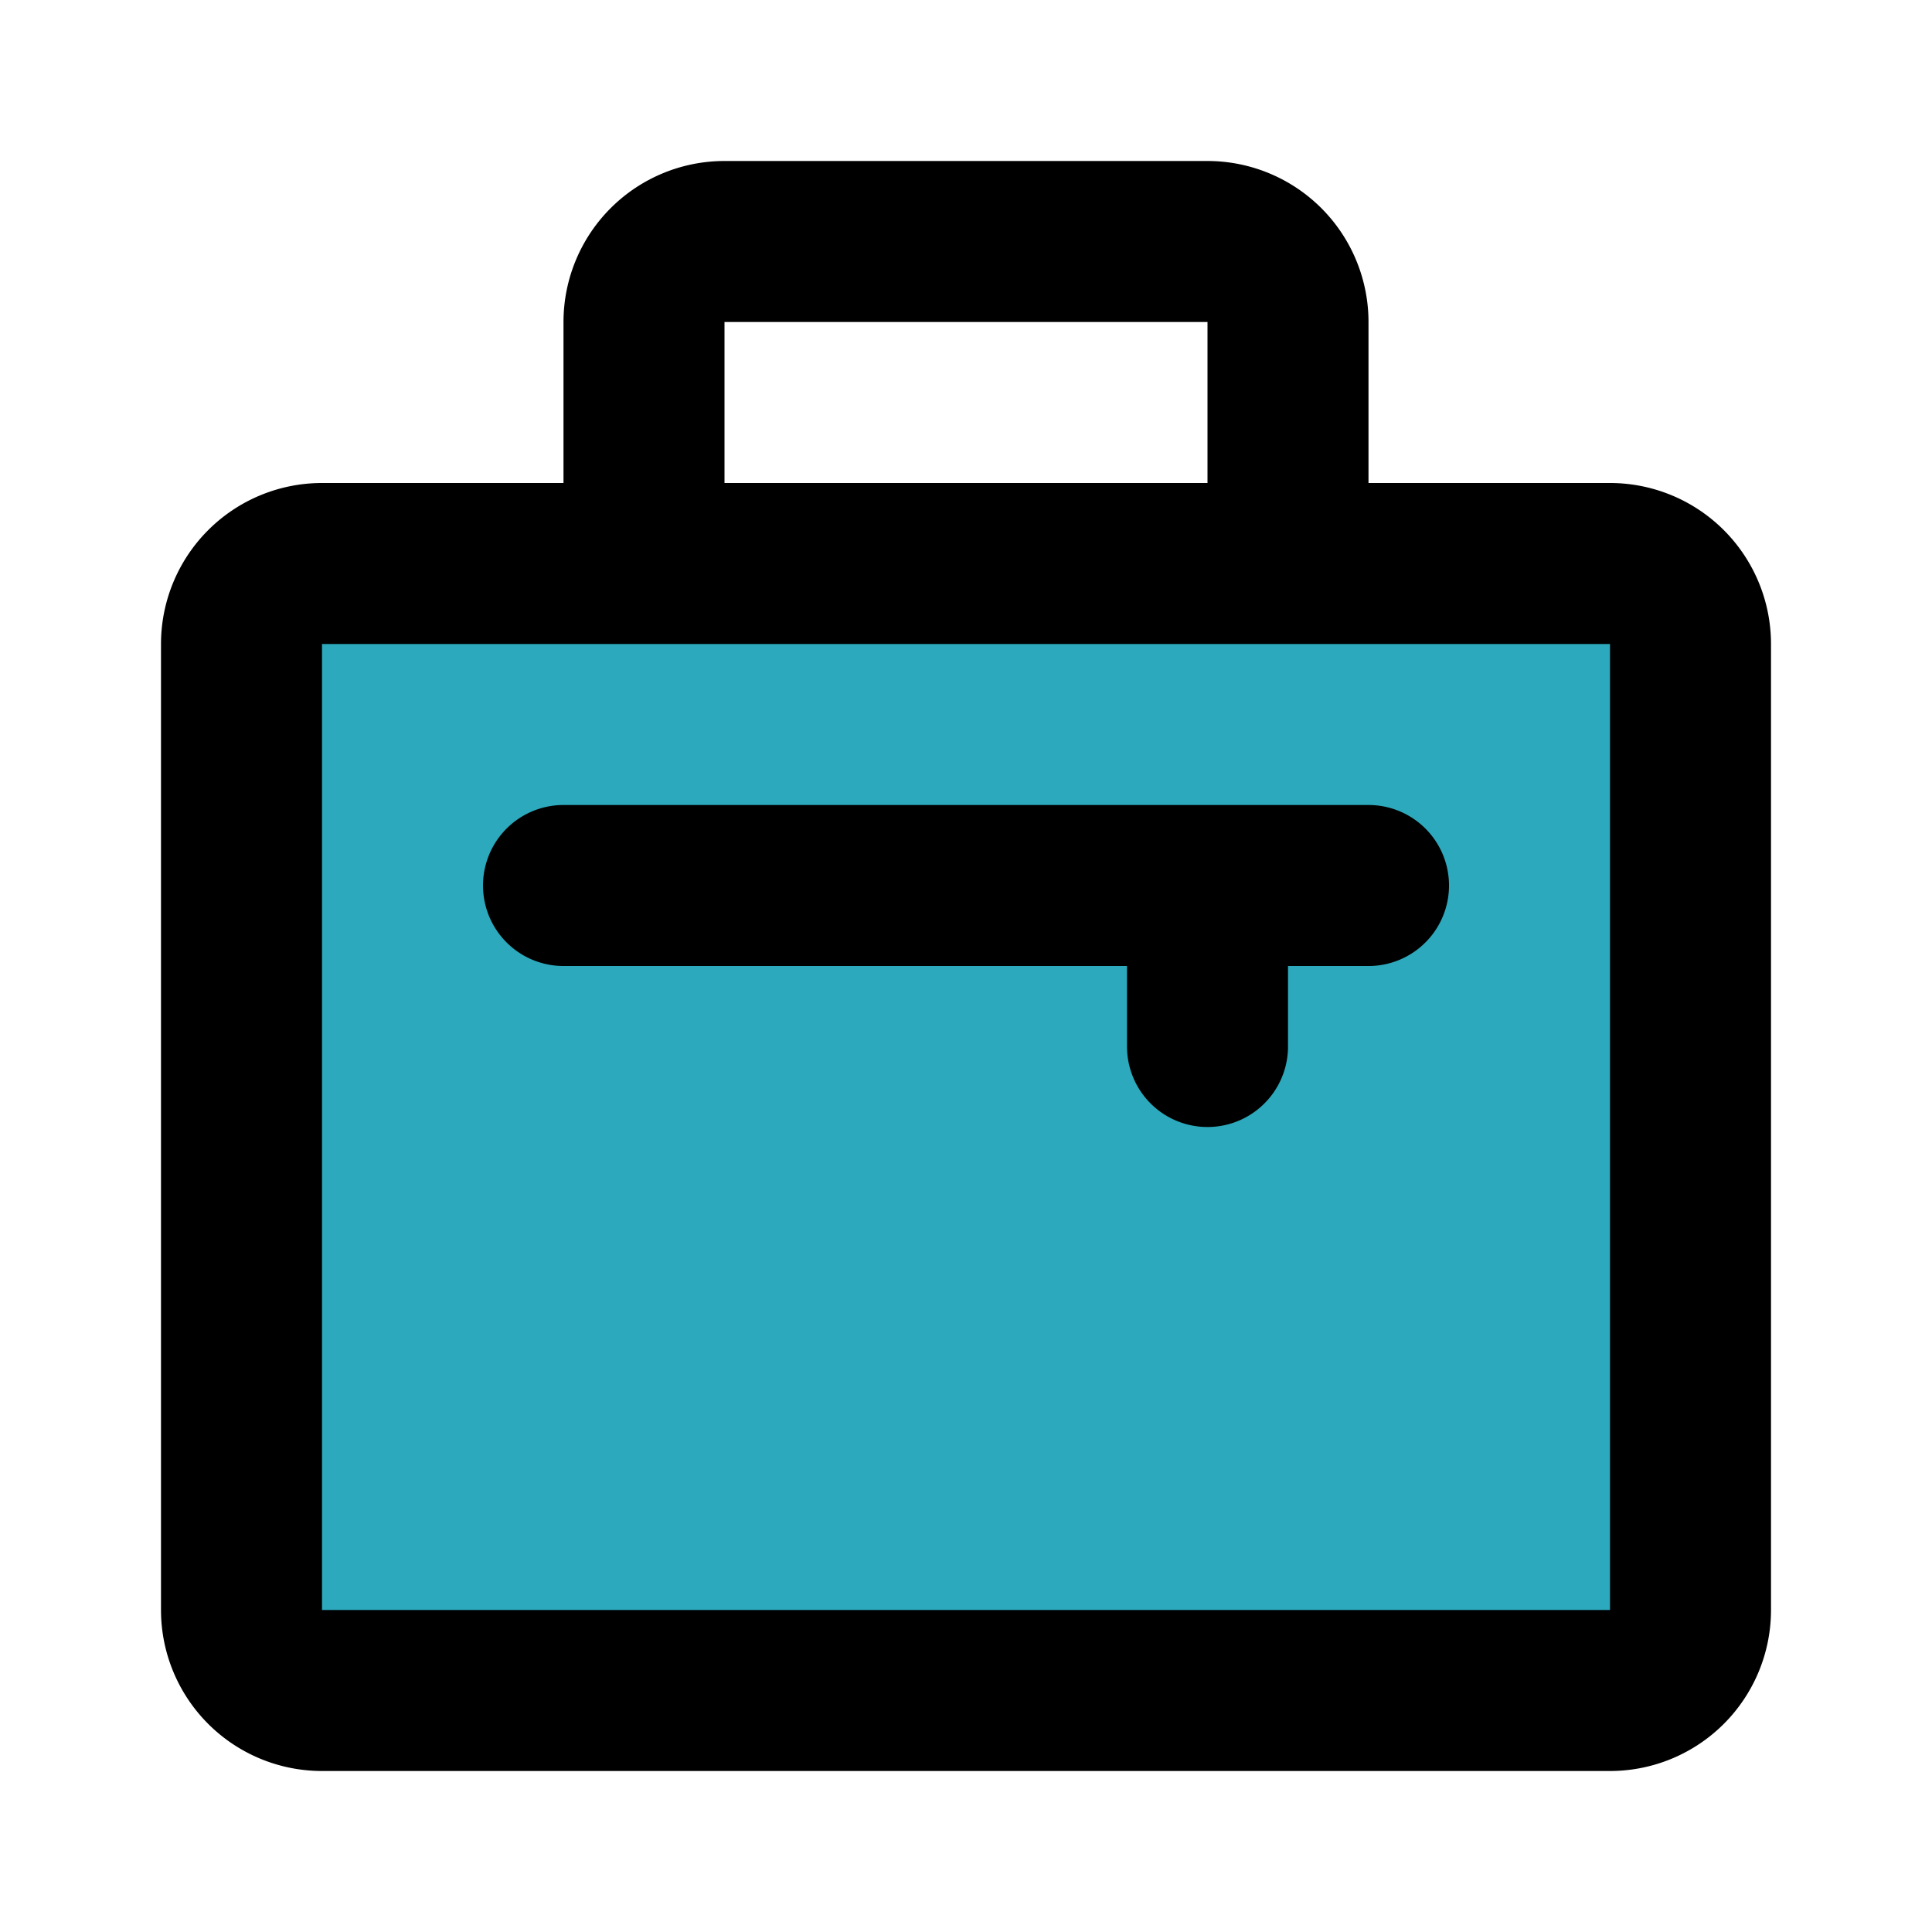
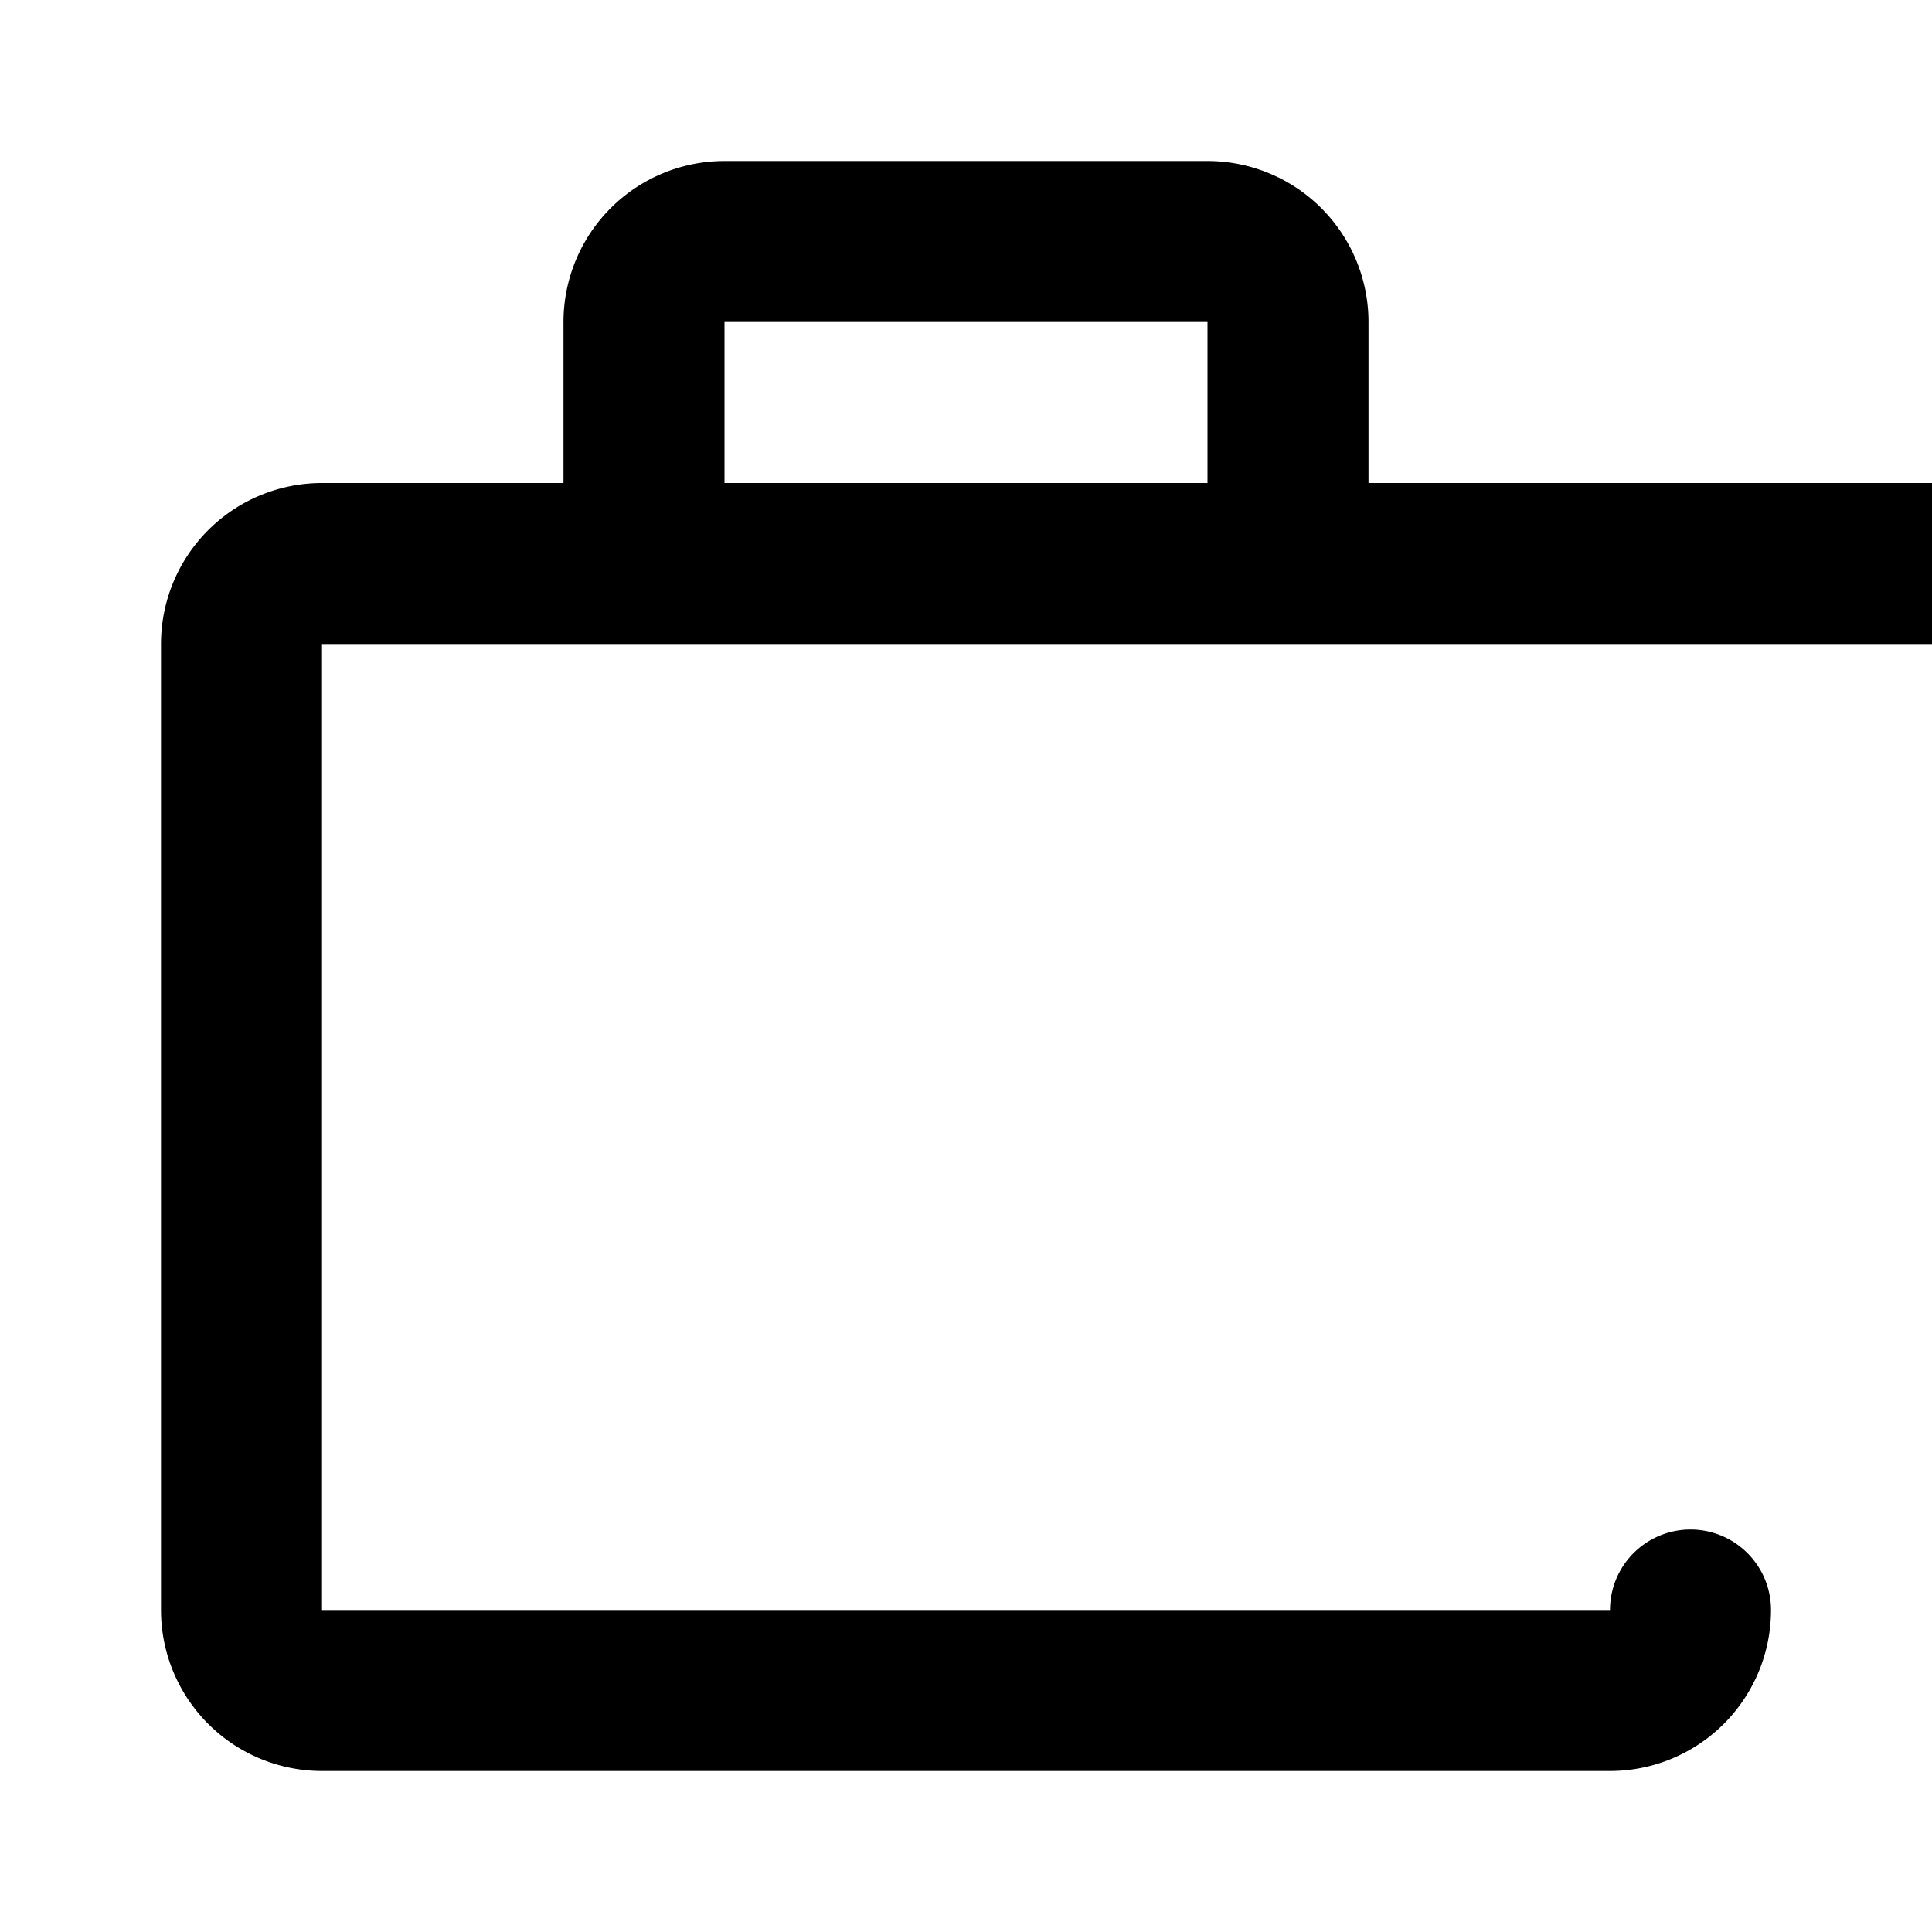
<svg xmlns="http://www.w3.org/2000/svg" width="800" height="800" viewBox="0 0 24 24" data-name="Flat Line" class="icon flat-line">
-   <rect x="5" y="5" width="14" height="18" rx="1" transform="rotate(90 12 14)" style="fill:#2ca9bc;stroke-width:2" />
-   <path d="M16 7H8V4a1 1 0 0 1 1-1h6a1 1 0 0 1 1 1Zm1 4H7m8 0v2m6 7V8a1 1 0 0 0-1-1H4a1 1 0 0 0-1 1v12a1 1 0 0 0 1 1h16a1 1 0 0 0 1-1" style="fill:none;stroke:#000;stroke-linecap:round;stroke-linejoin:round;stroke-width:2" />
+   <path d="M16 7H8V4a1 1 0 0 1 1-1h6a1 1 0 0 1 1 1Zm1 4m8 0v2m6 7V8a1 1 0 0 0-1-1H4a1 1 0 0 0-1 1v12a1 1 0 0 0 1 1h16a1 1 0 0 0 1-1" style="fill:none;stroke:#000;stroke-linecap:round;stroke-linejoin:round;stroke-width:2" />
</svg>